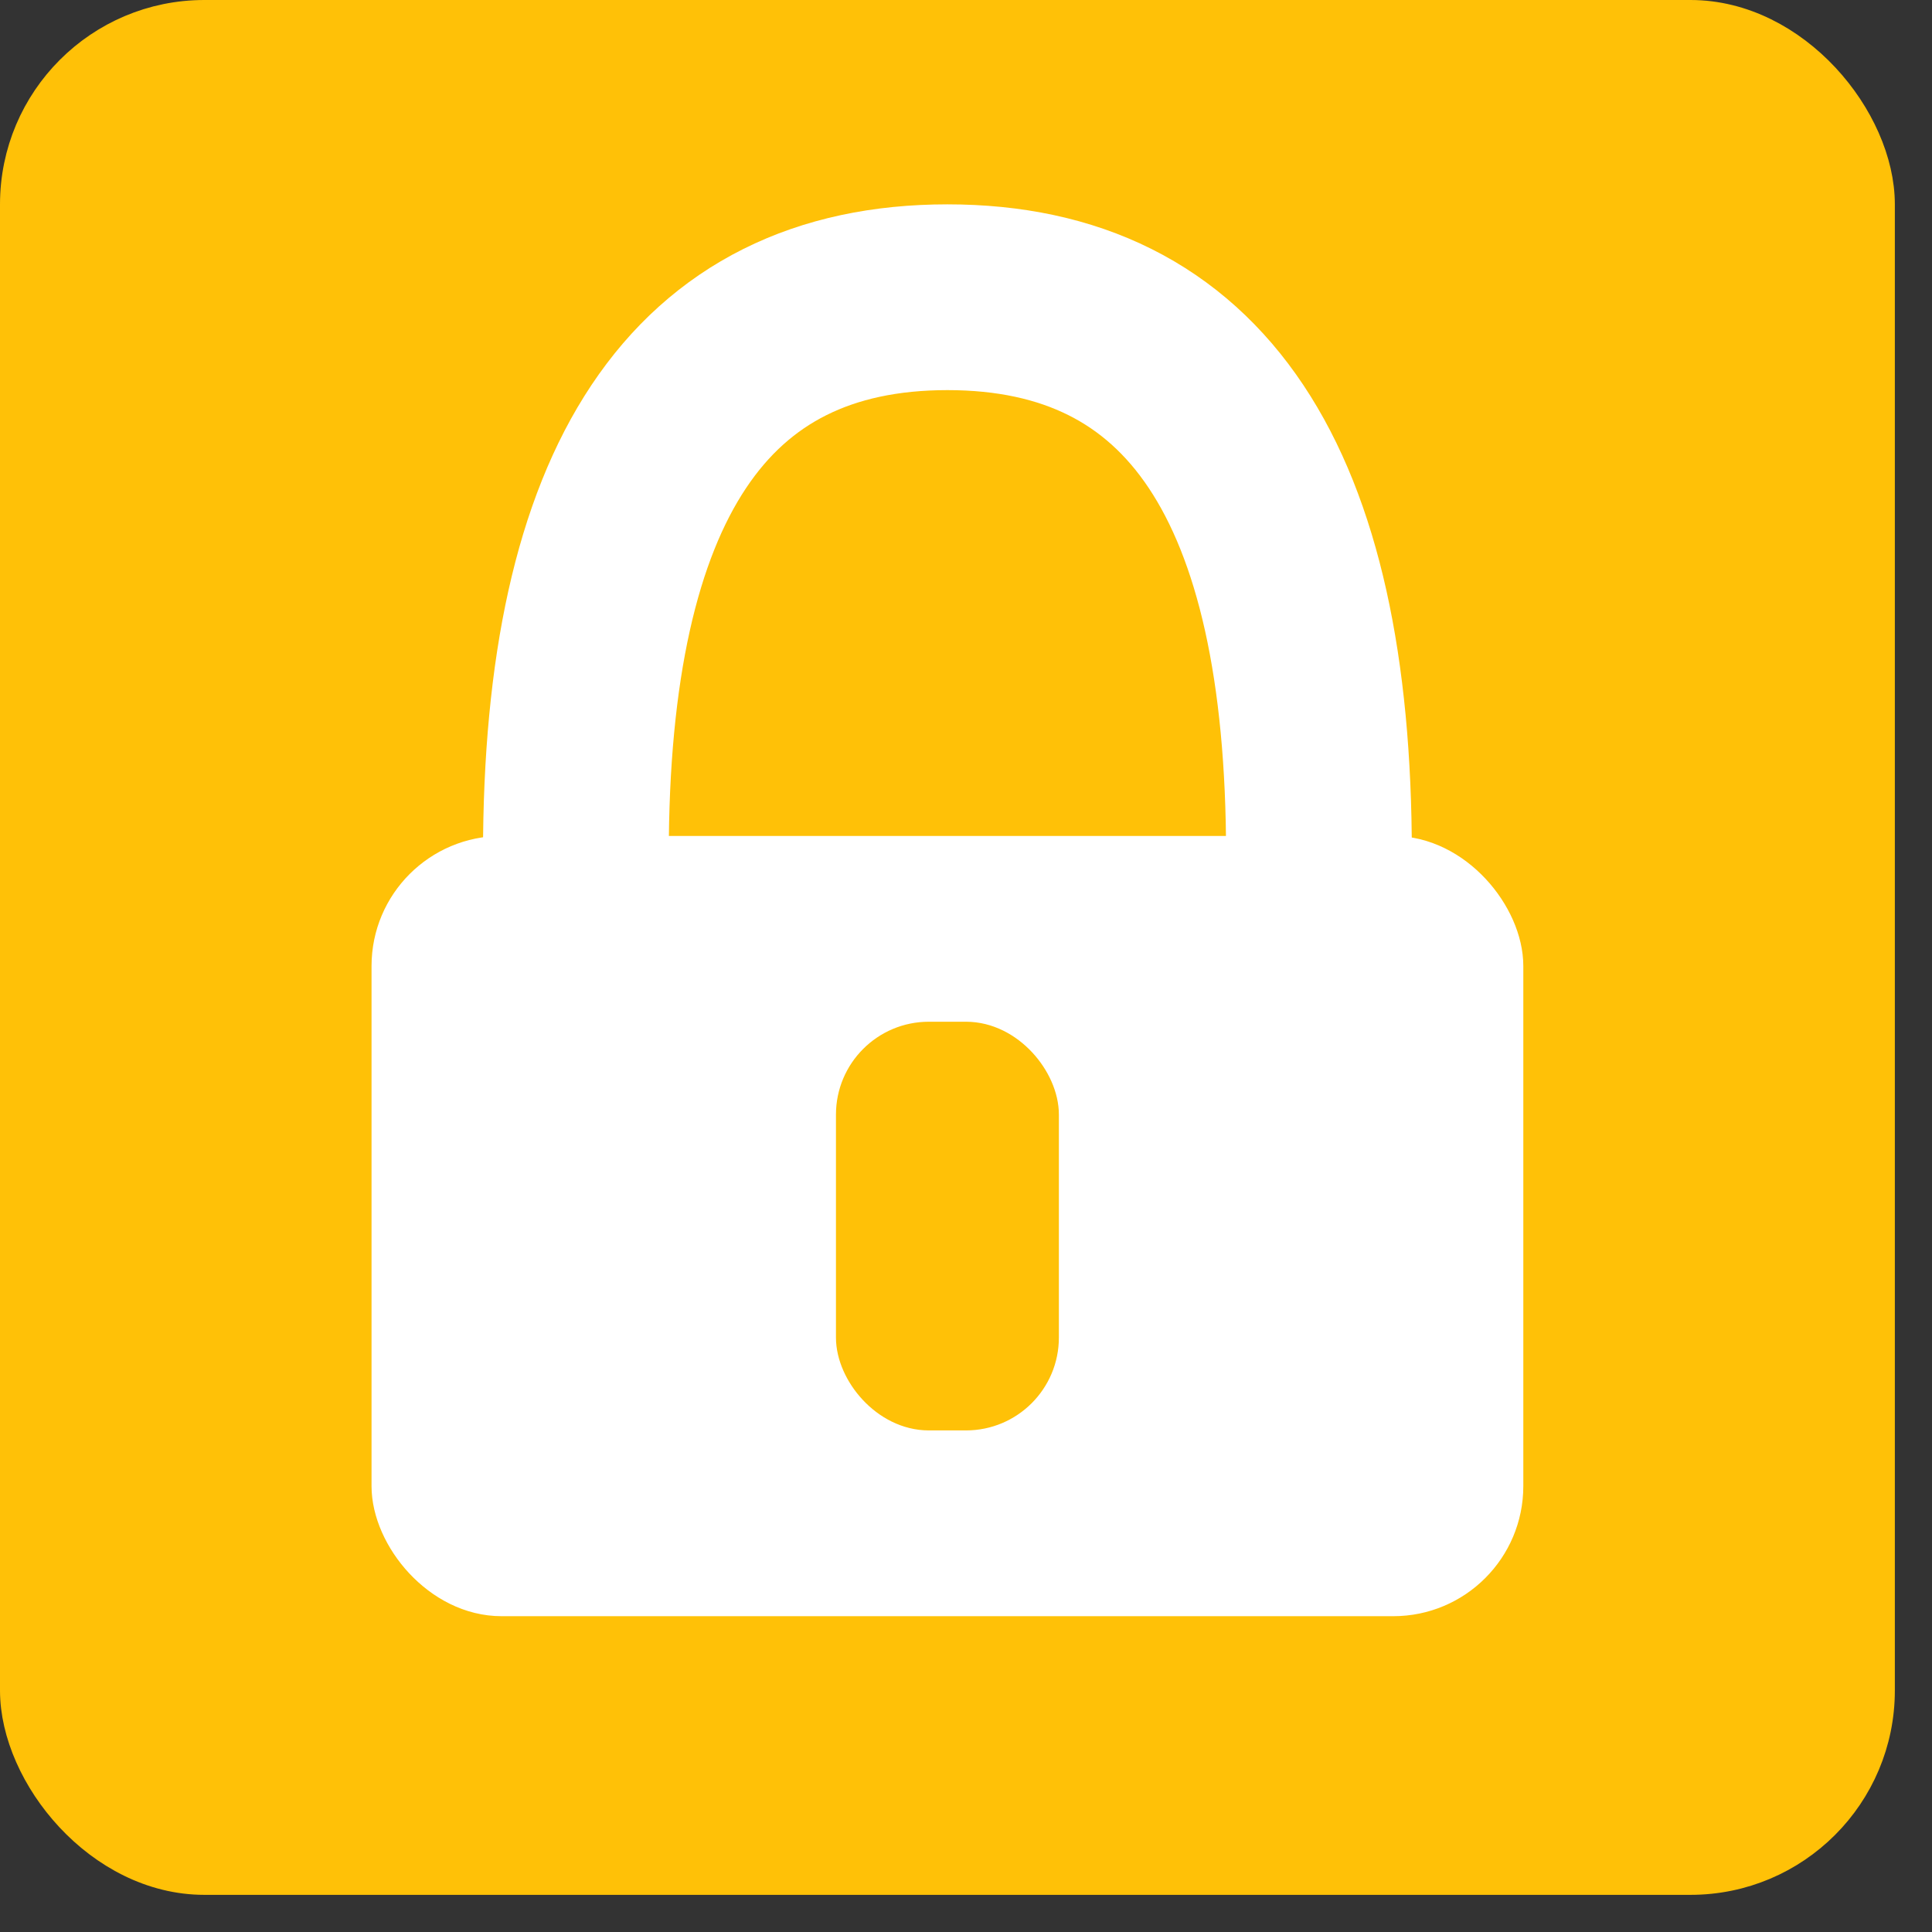
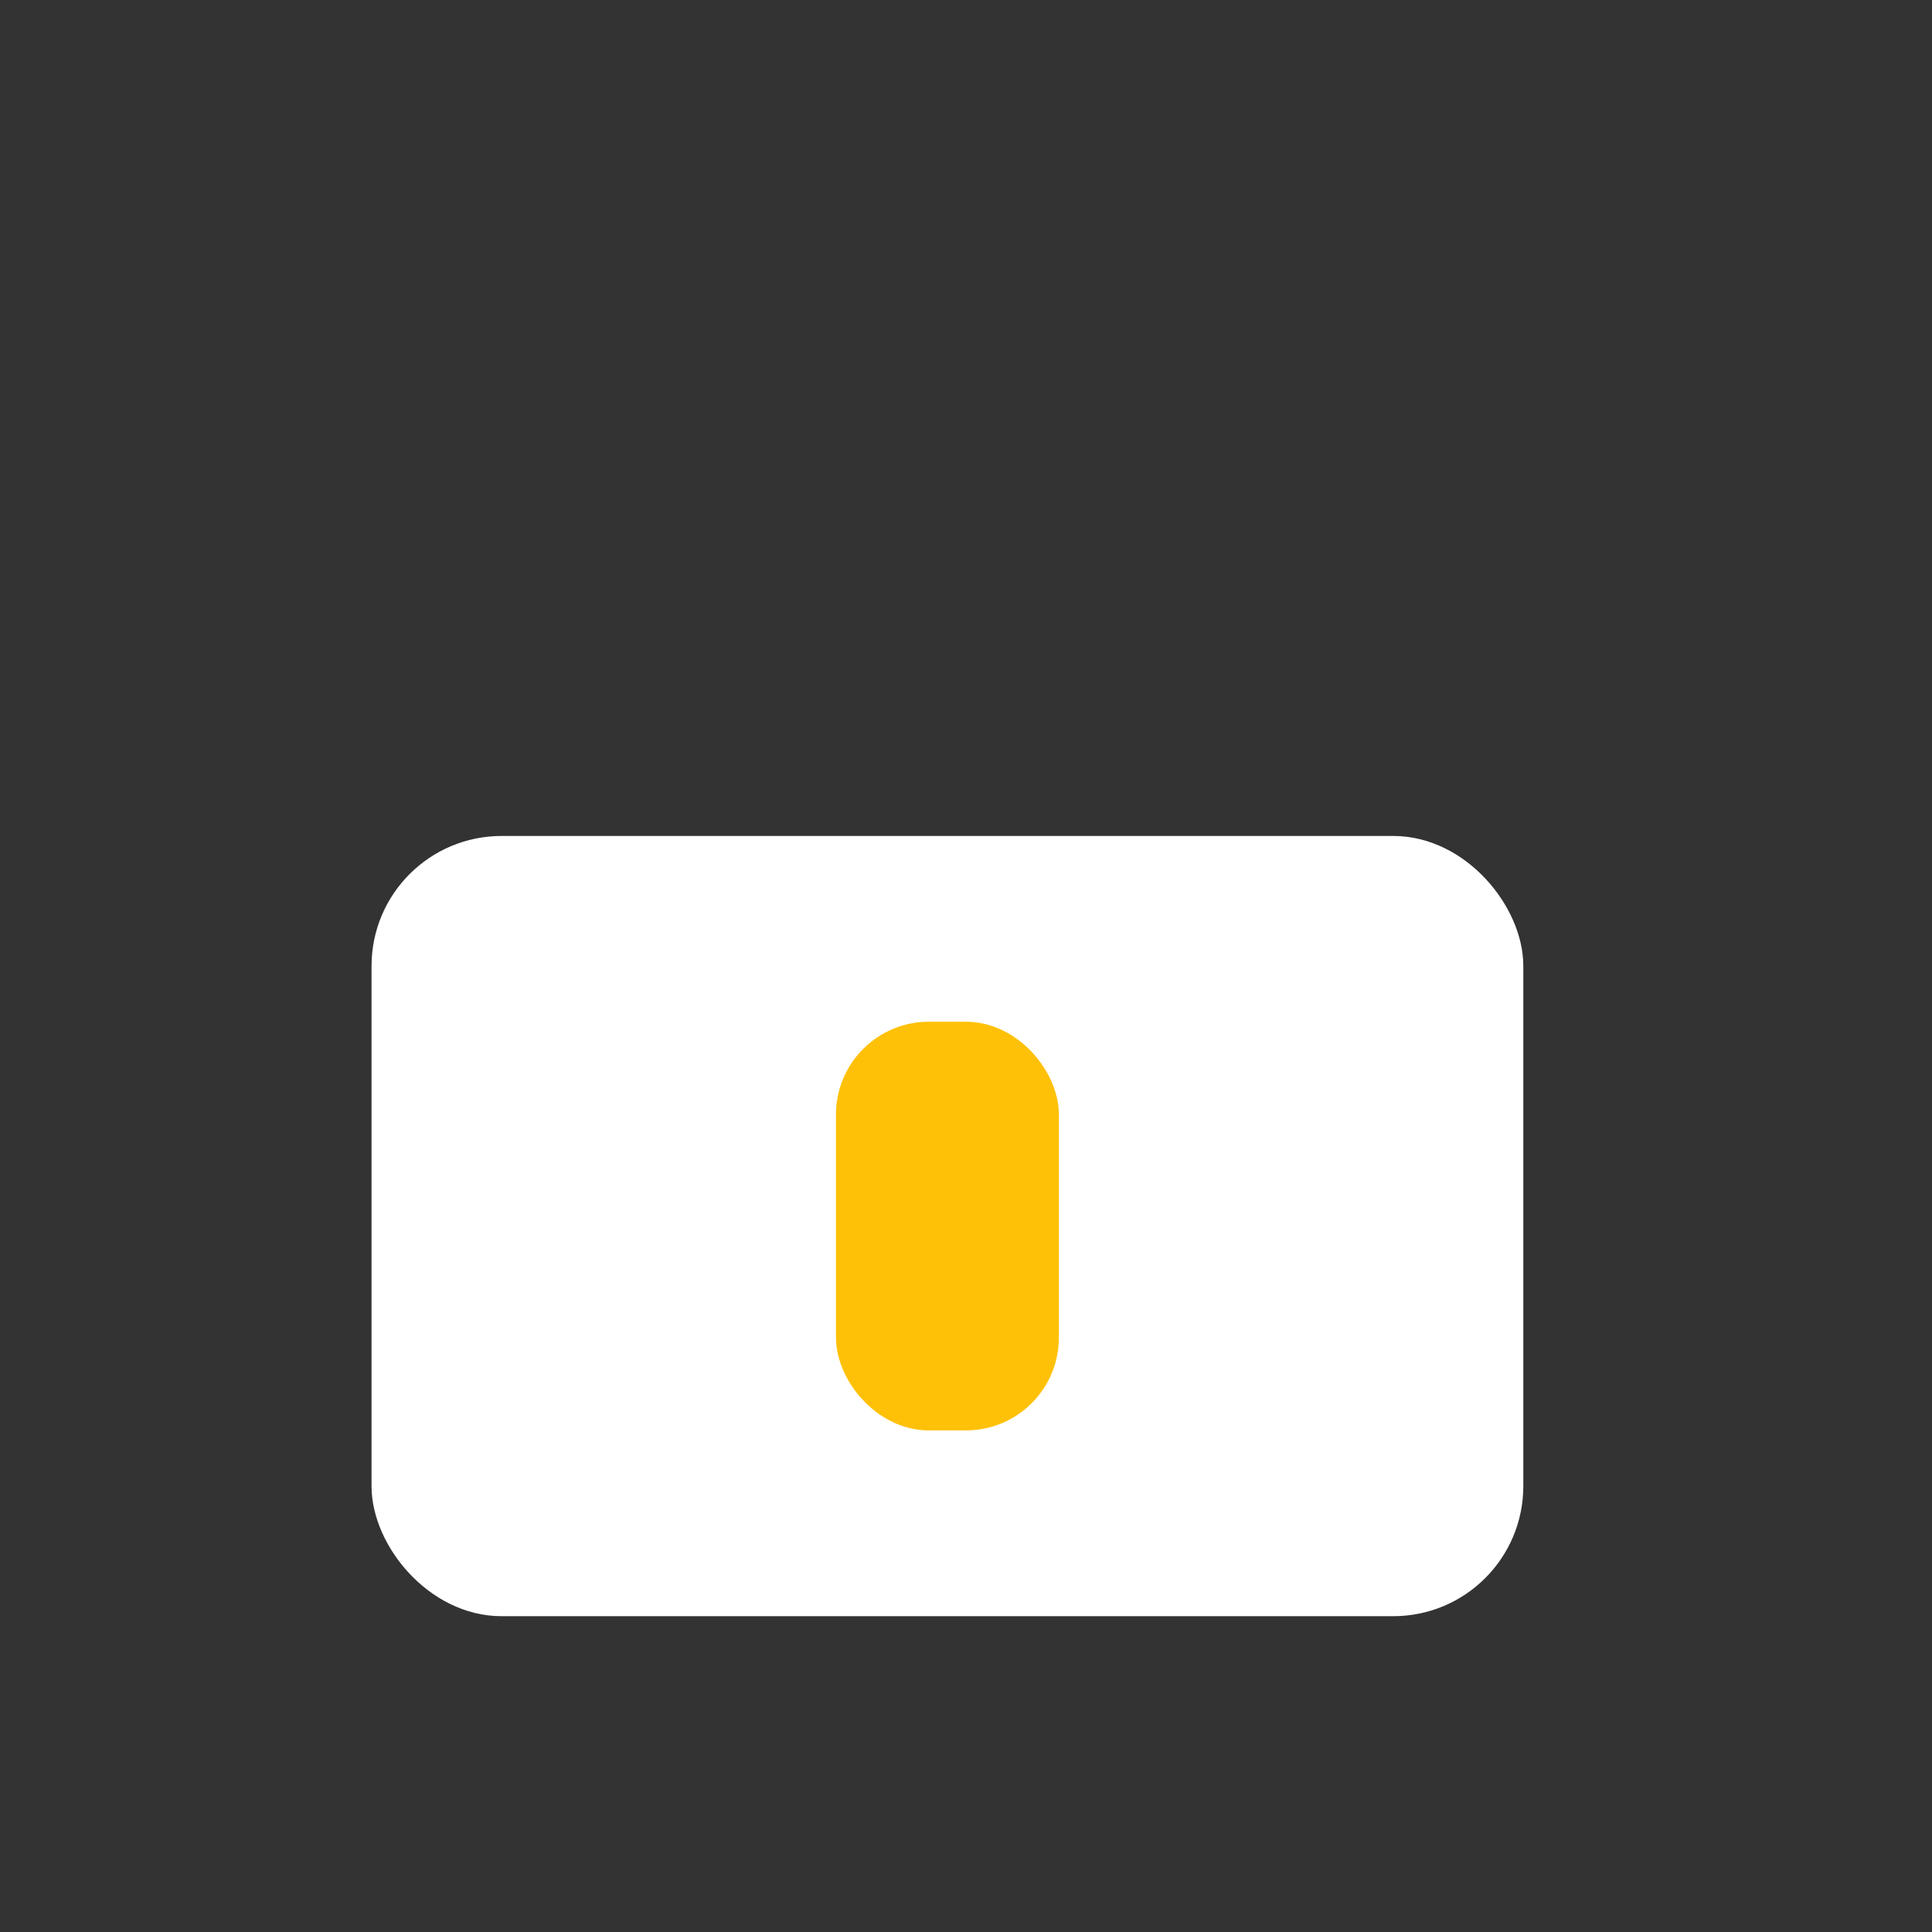
<svg xmlns="http://www.w3.org/2000/svg" width="52" height="52" stroke="#000" stroke-linecap="round" stroke-linejoin="round" fill="#fff" fill-rule="evenodd">
  <rect width="100%" height="100%" fill="#333333" stroke="none" />
-   <rect x=".5" y=".5" width="50" height="50" fill="#ffc107" rx="5" stroke="#ffc107" />
  <rect x="10.5" y="23" width="30" height="20" rx="3" stroke="#fff" />
  <rect x="23" y="28" width="5" height="10" fill="#ffc107" rx="2" stroke="#ffc107" />
-   <path fill="none" d="M15.5 23q0-15 10-15 10 0 10 15" stroke-width="5" stroke="#fff" />
</svg>